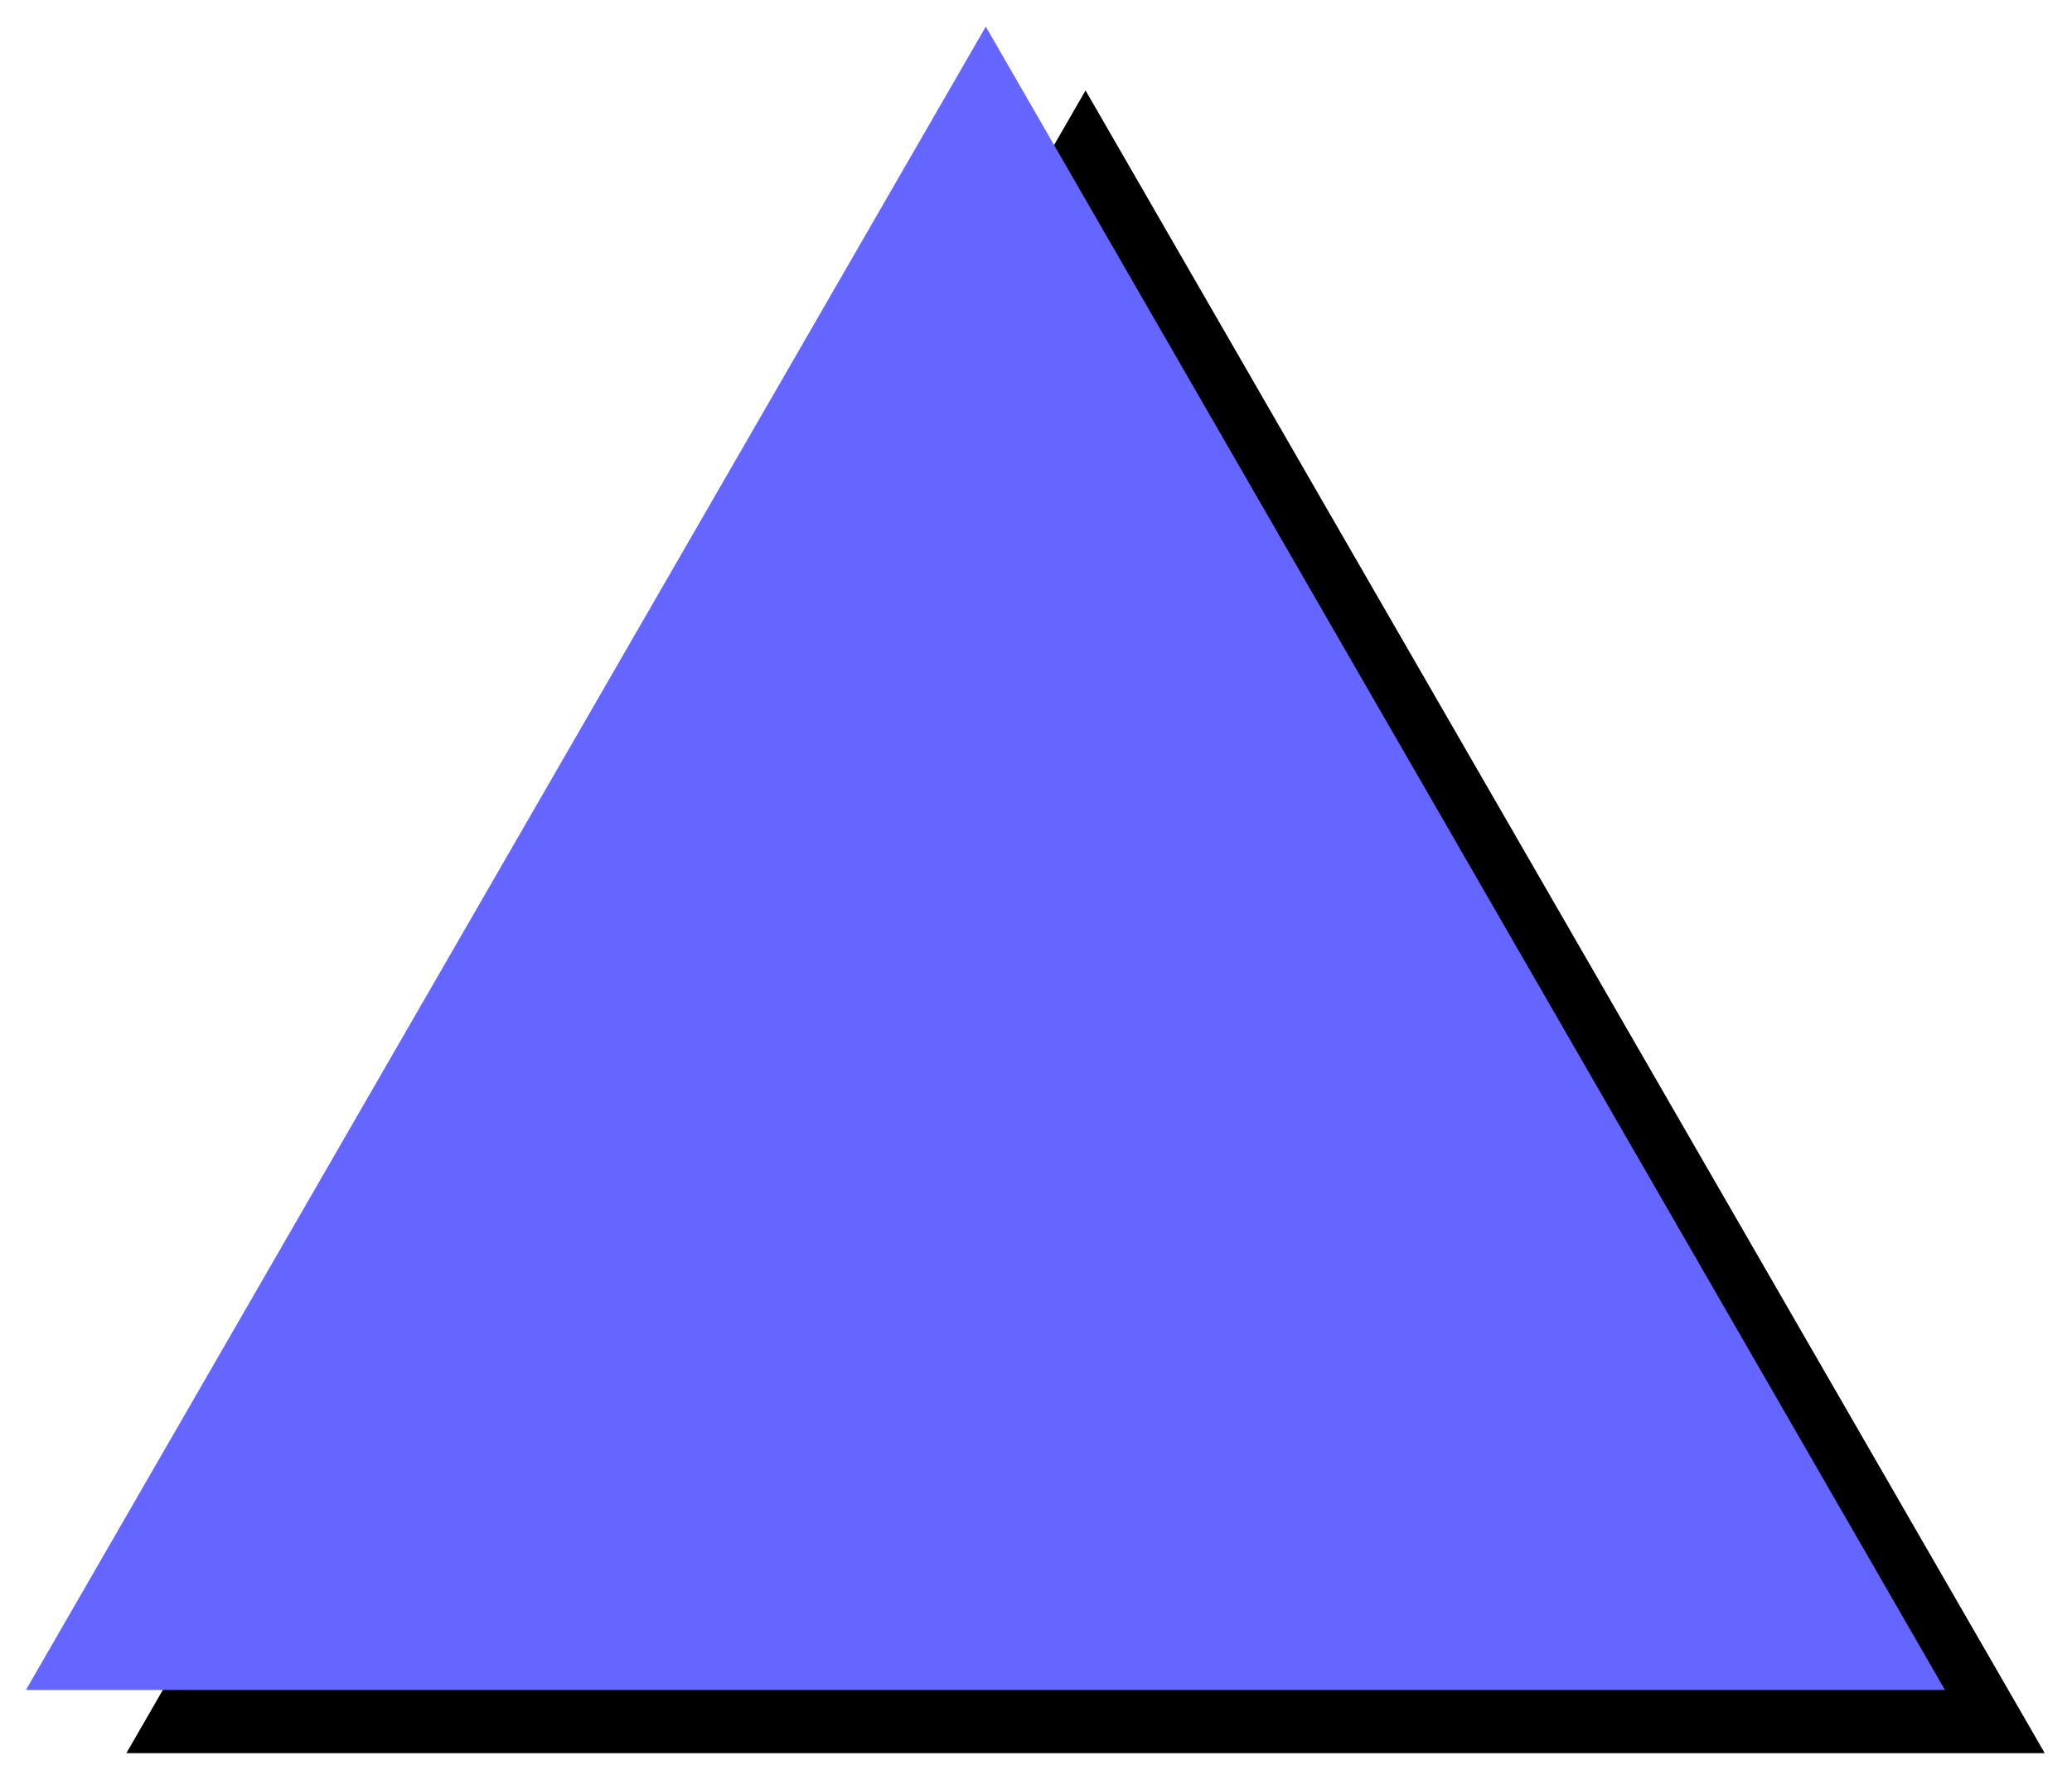
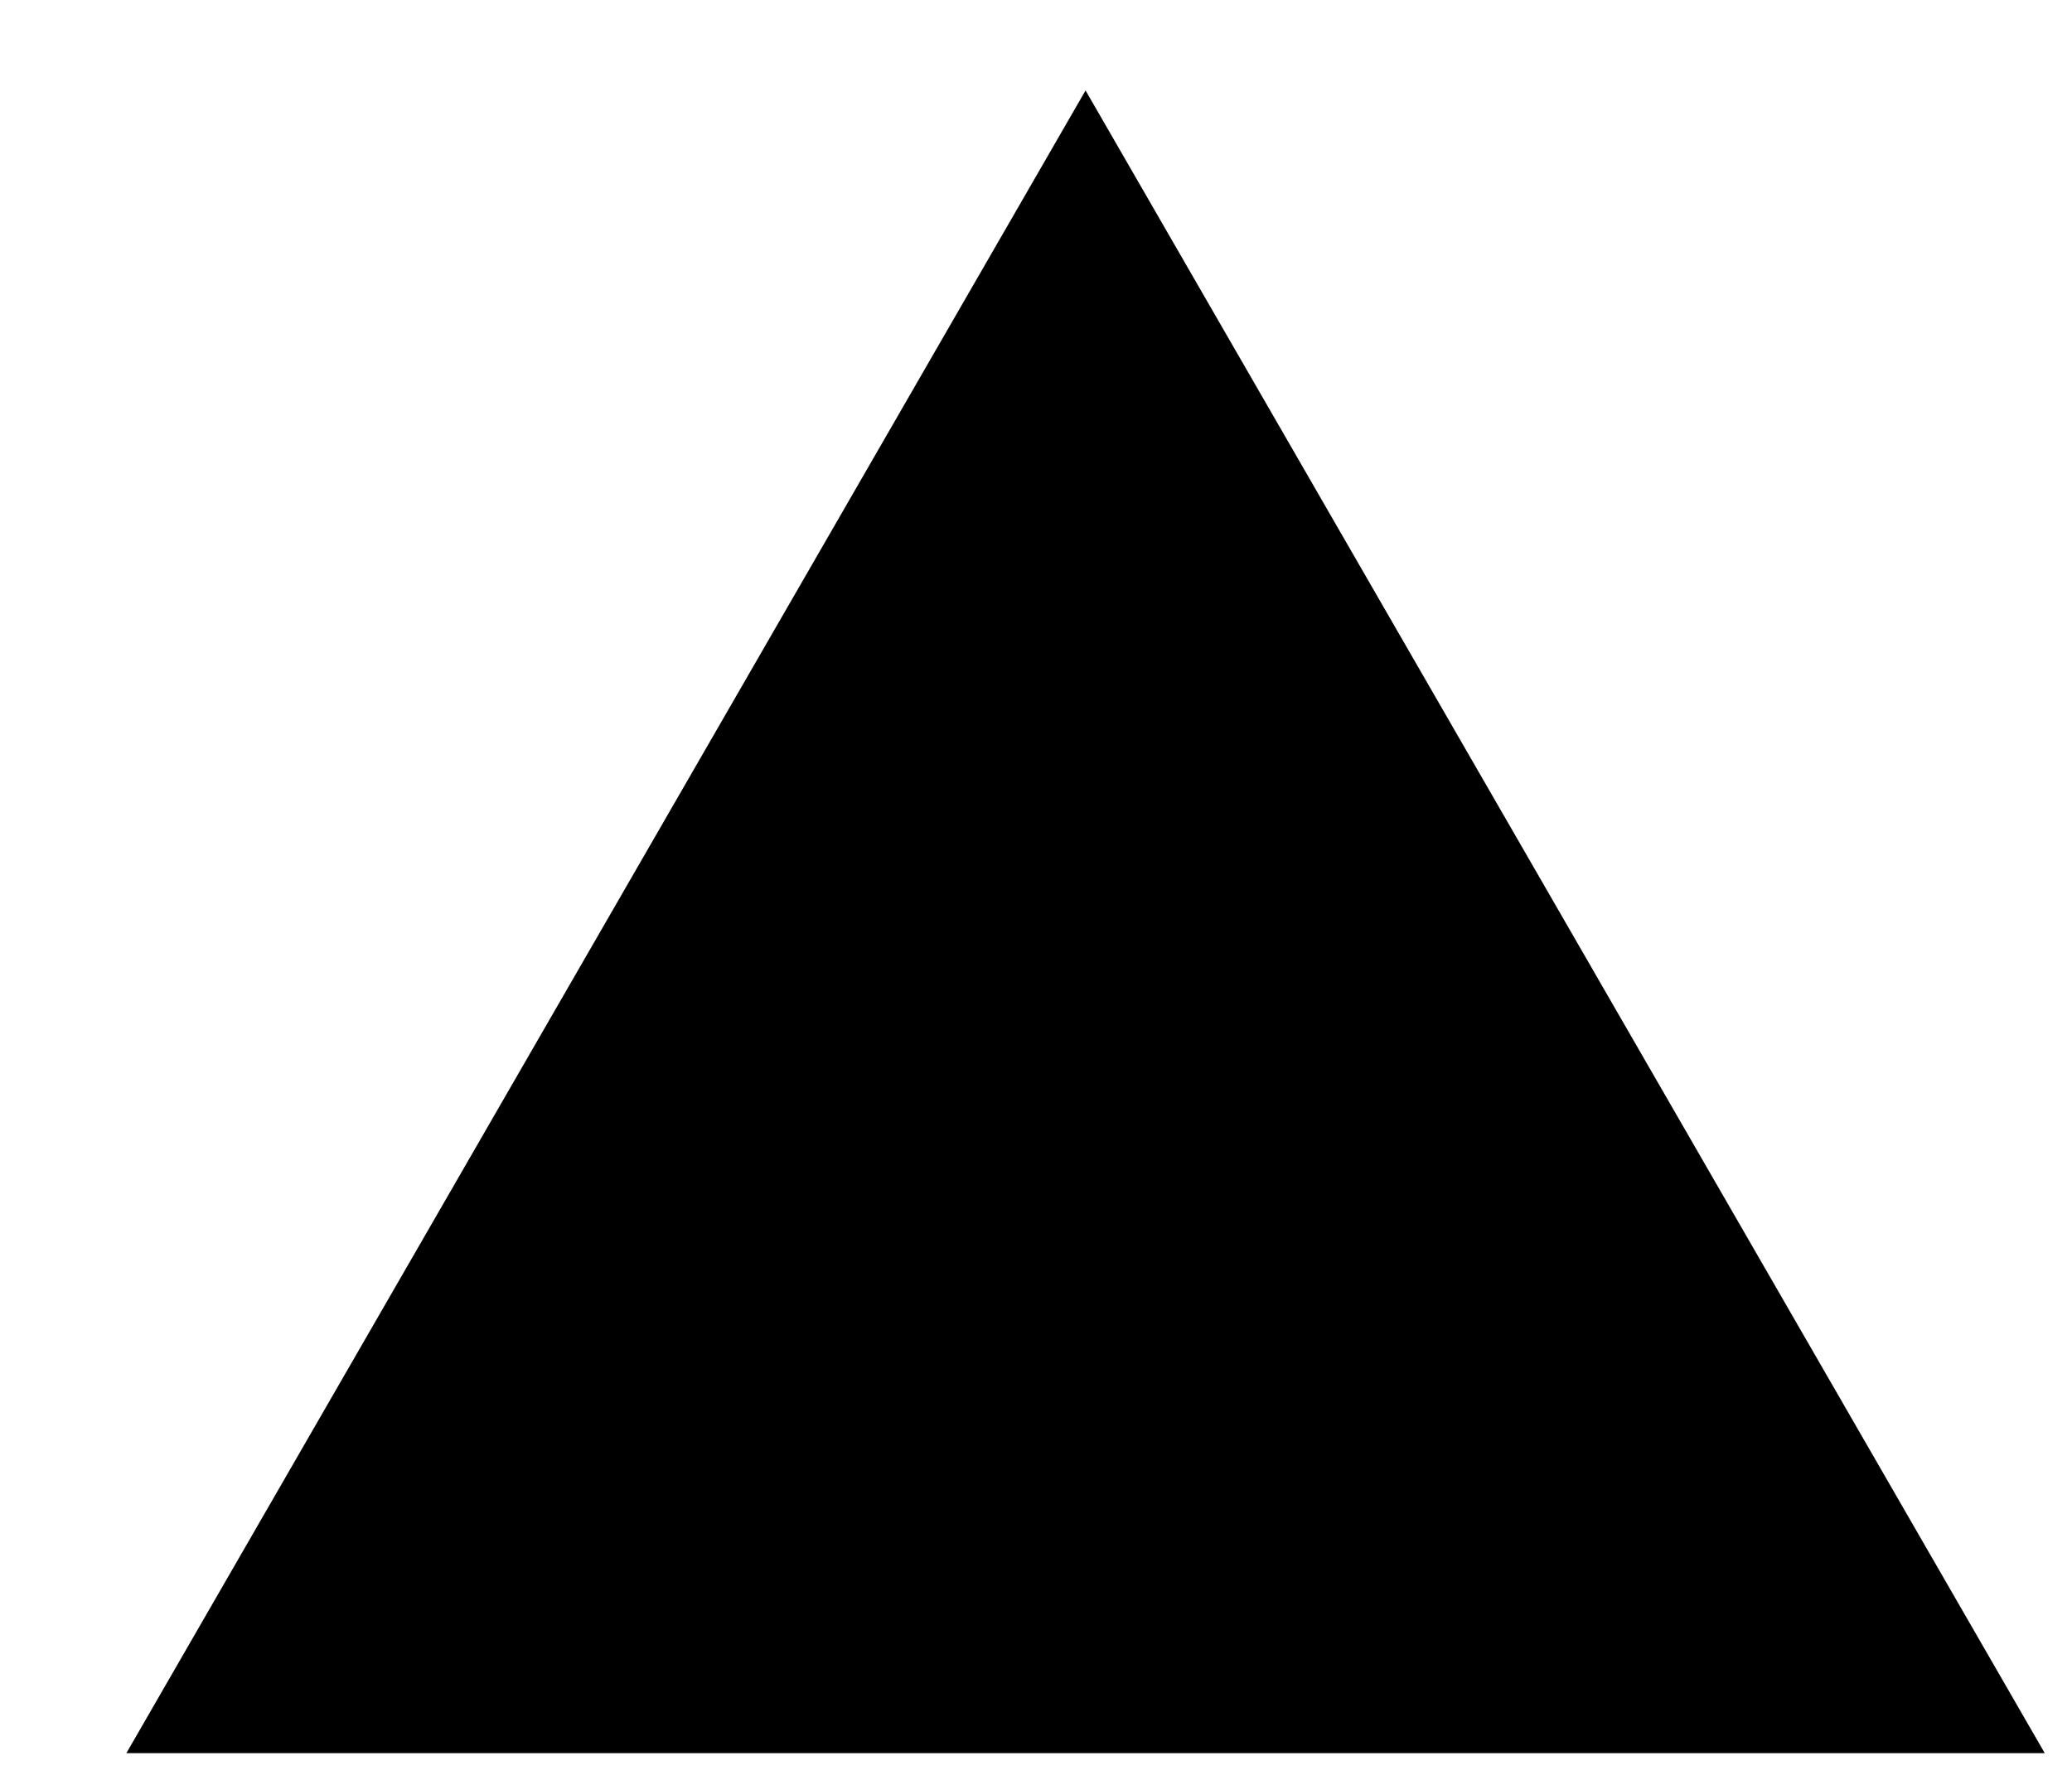
<svg xmlns="http://www.w3.org/2000/svg" width="493.465" height="423.921" fill-rule="evenodd" stroke-linecap="round" preserveAspectRatio="none" viewBox="0 0 3115 2676">
  <style>.brush0{fill:#fff}.pen0{stroke:#000;stroke-width:1;stroke-linejoin:round}</style>
-   <path d="M190 2636 1632 136l1442 2500H190z" style="stroke:none;fill:#000" />
-   <path d="M39 2541 1482 40l1442 2501H39z" style="stroke:none;fill:#6565ff" />
+   <path d="M190 2636 1632 136l1442 2500z" style="stroke:none;fill:#000" />
</svg>